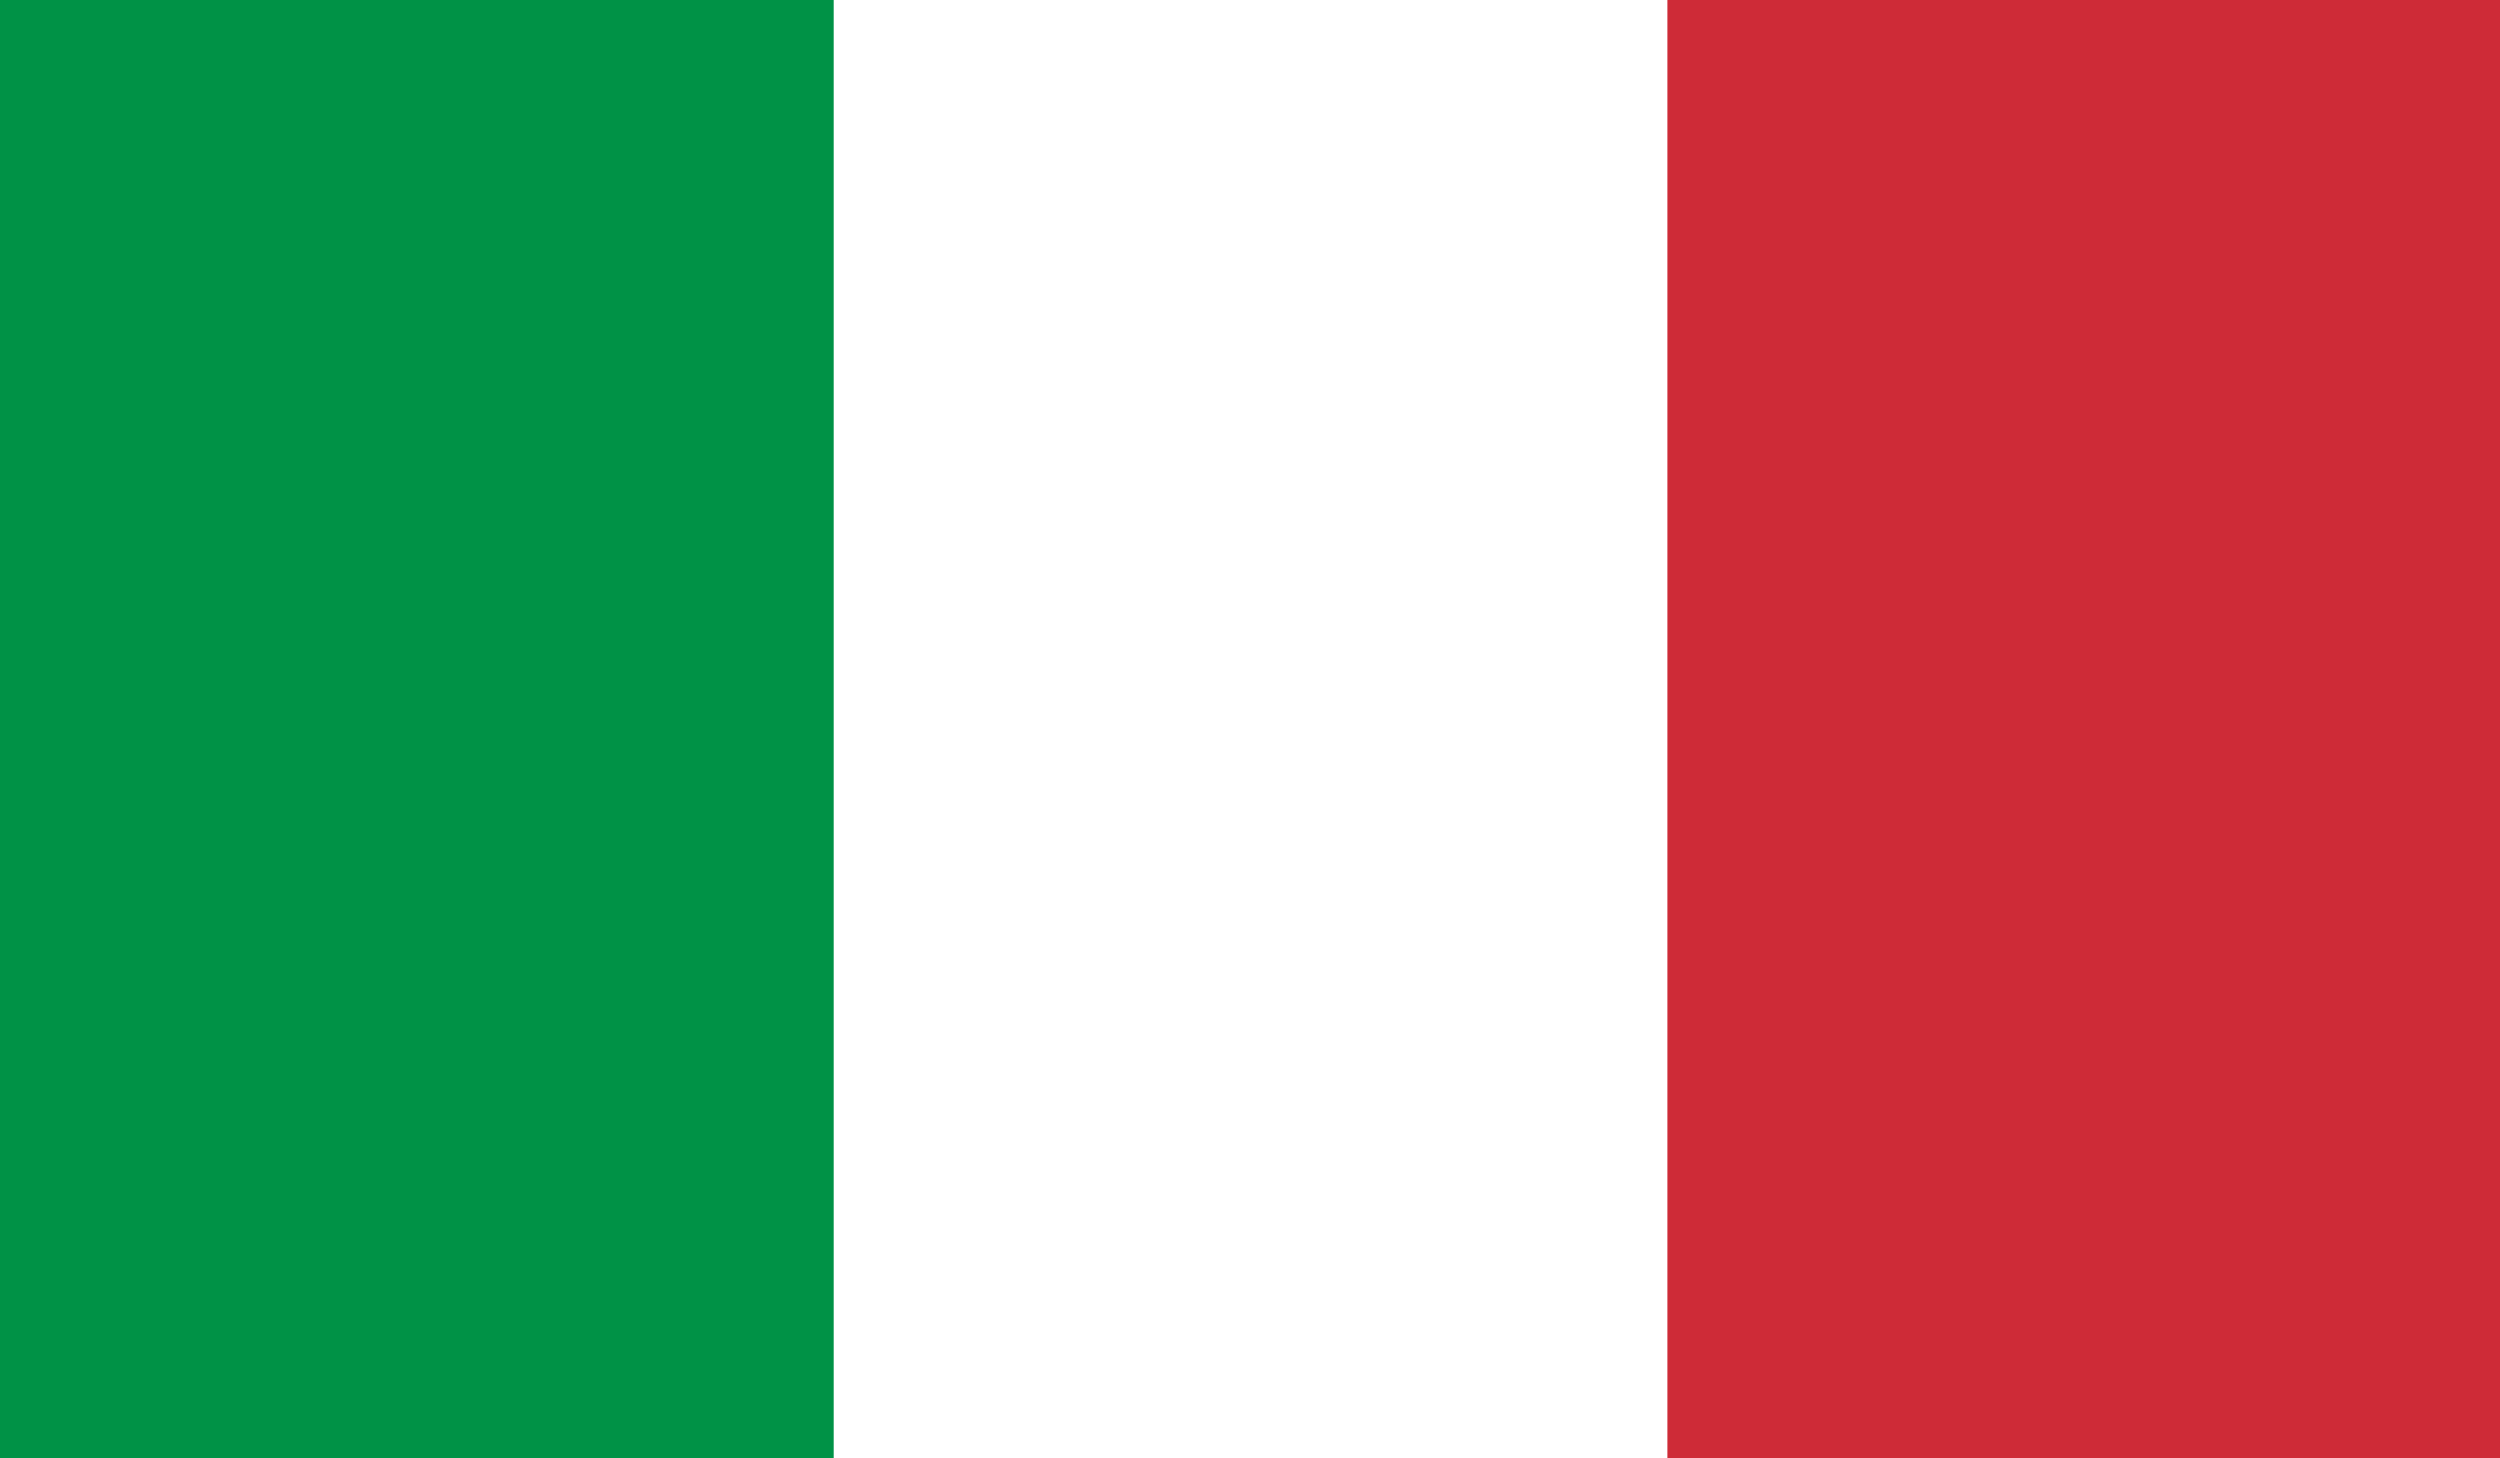
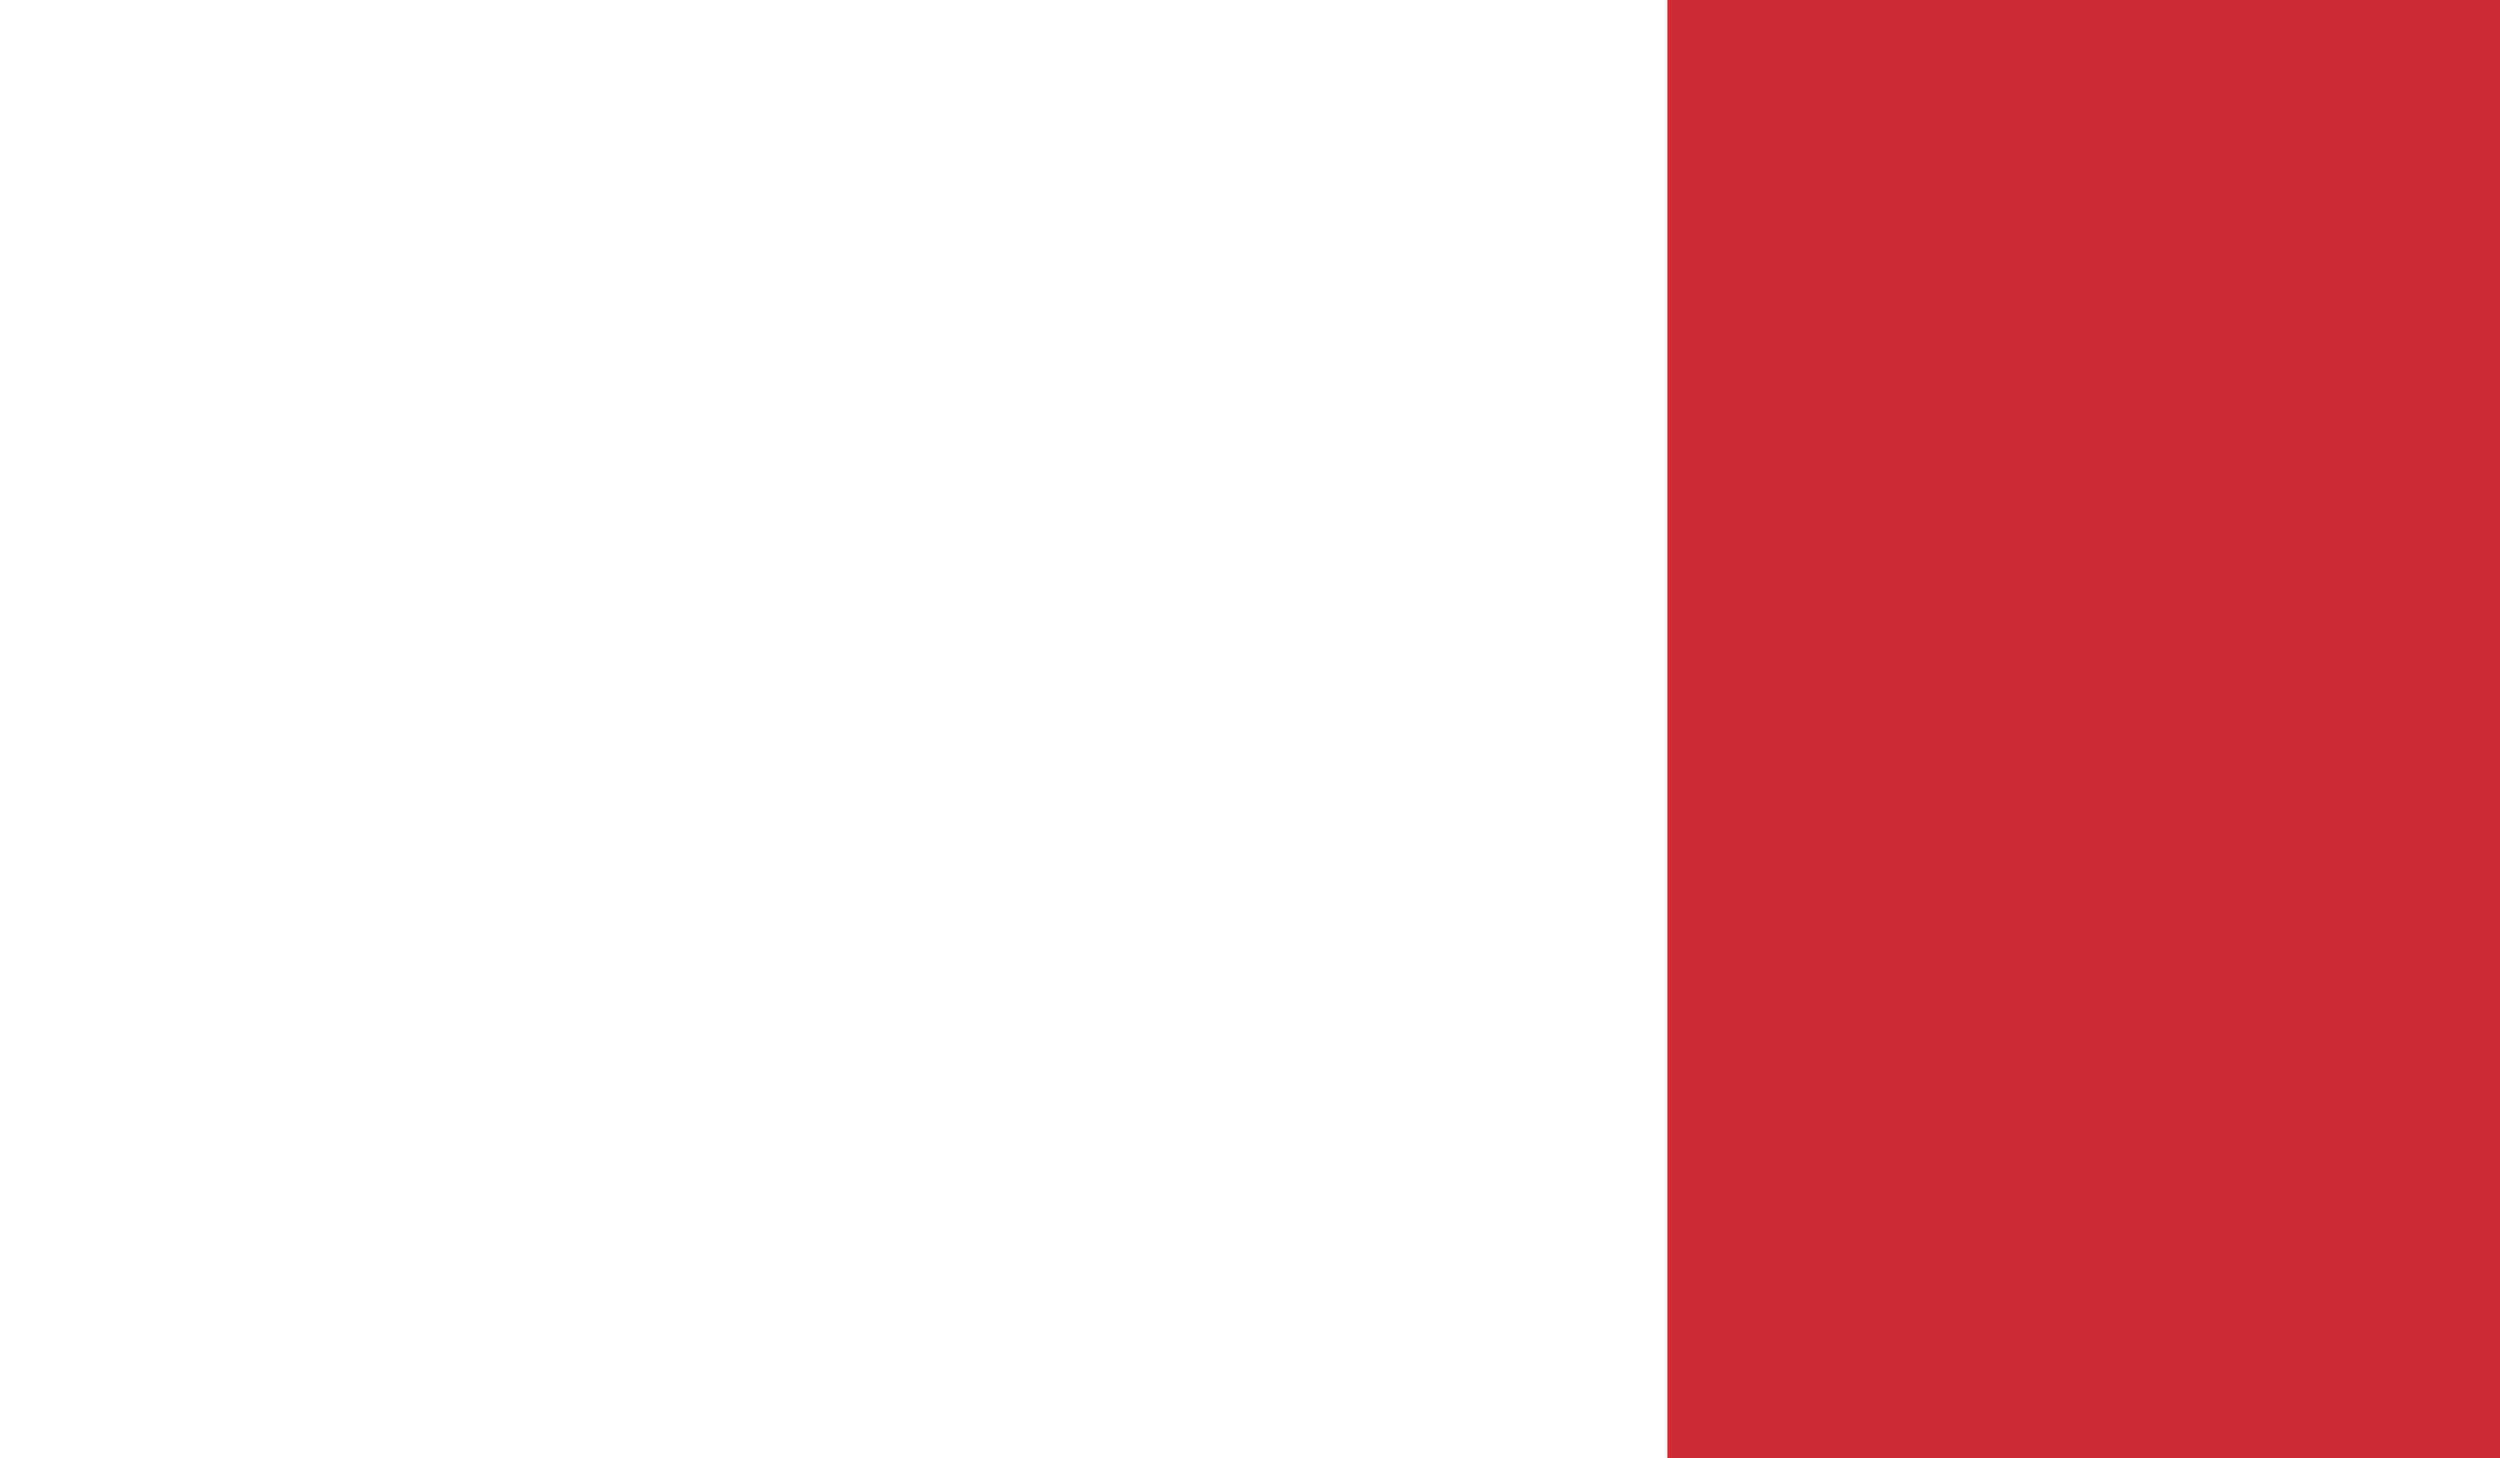
<svg xmlns="http://www.w3.org/2000/svg" version="1.1" id="Layer_1" x="0px" y="0px" viewBox="0 0 230.6 134.5" style="enable-background:new 0 0 230.6 134.5;" xml:space="preserve">
  <style type="text/css">
	.st0{fill:#009246;}
	.st1{fill:#FFFFFF;}
	.st2{fill:#CE2B37;}
</style>
-   <rect class="st0" width="230.6" height="134.5" />
-   <rect x="76.9" class="st1" width="153.8" height="134.5" />
  <rect x="153.8" class="st2" width="76.9" height="134.5" />
</svg>